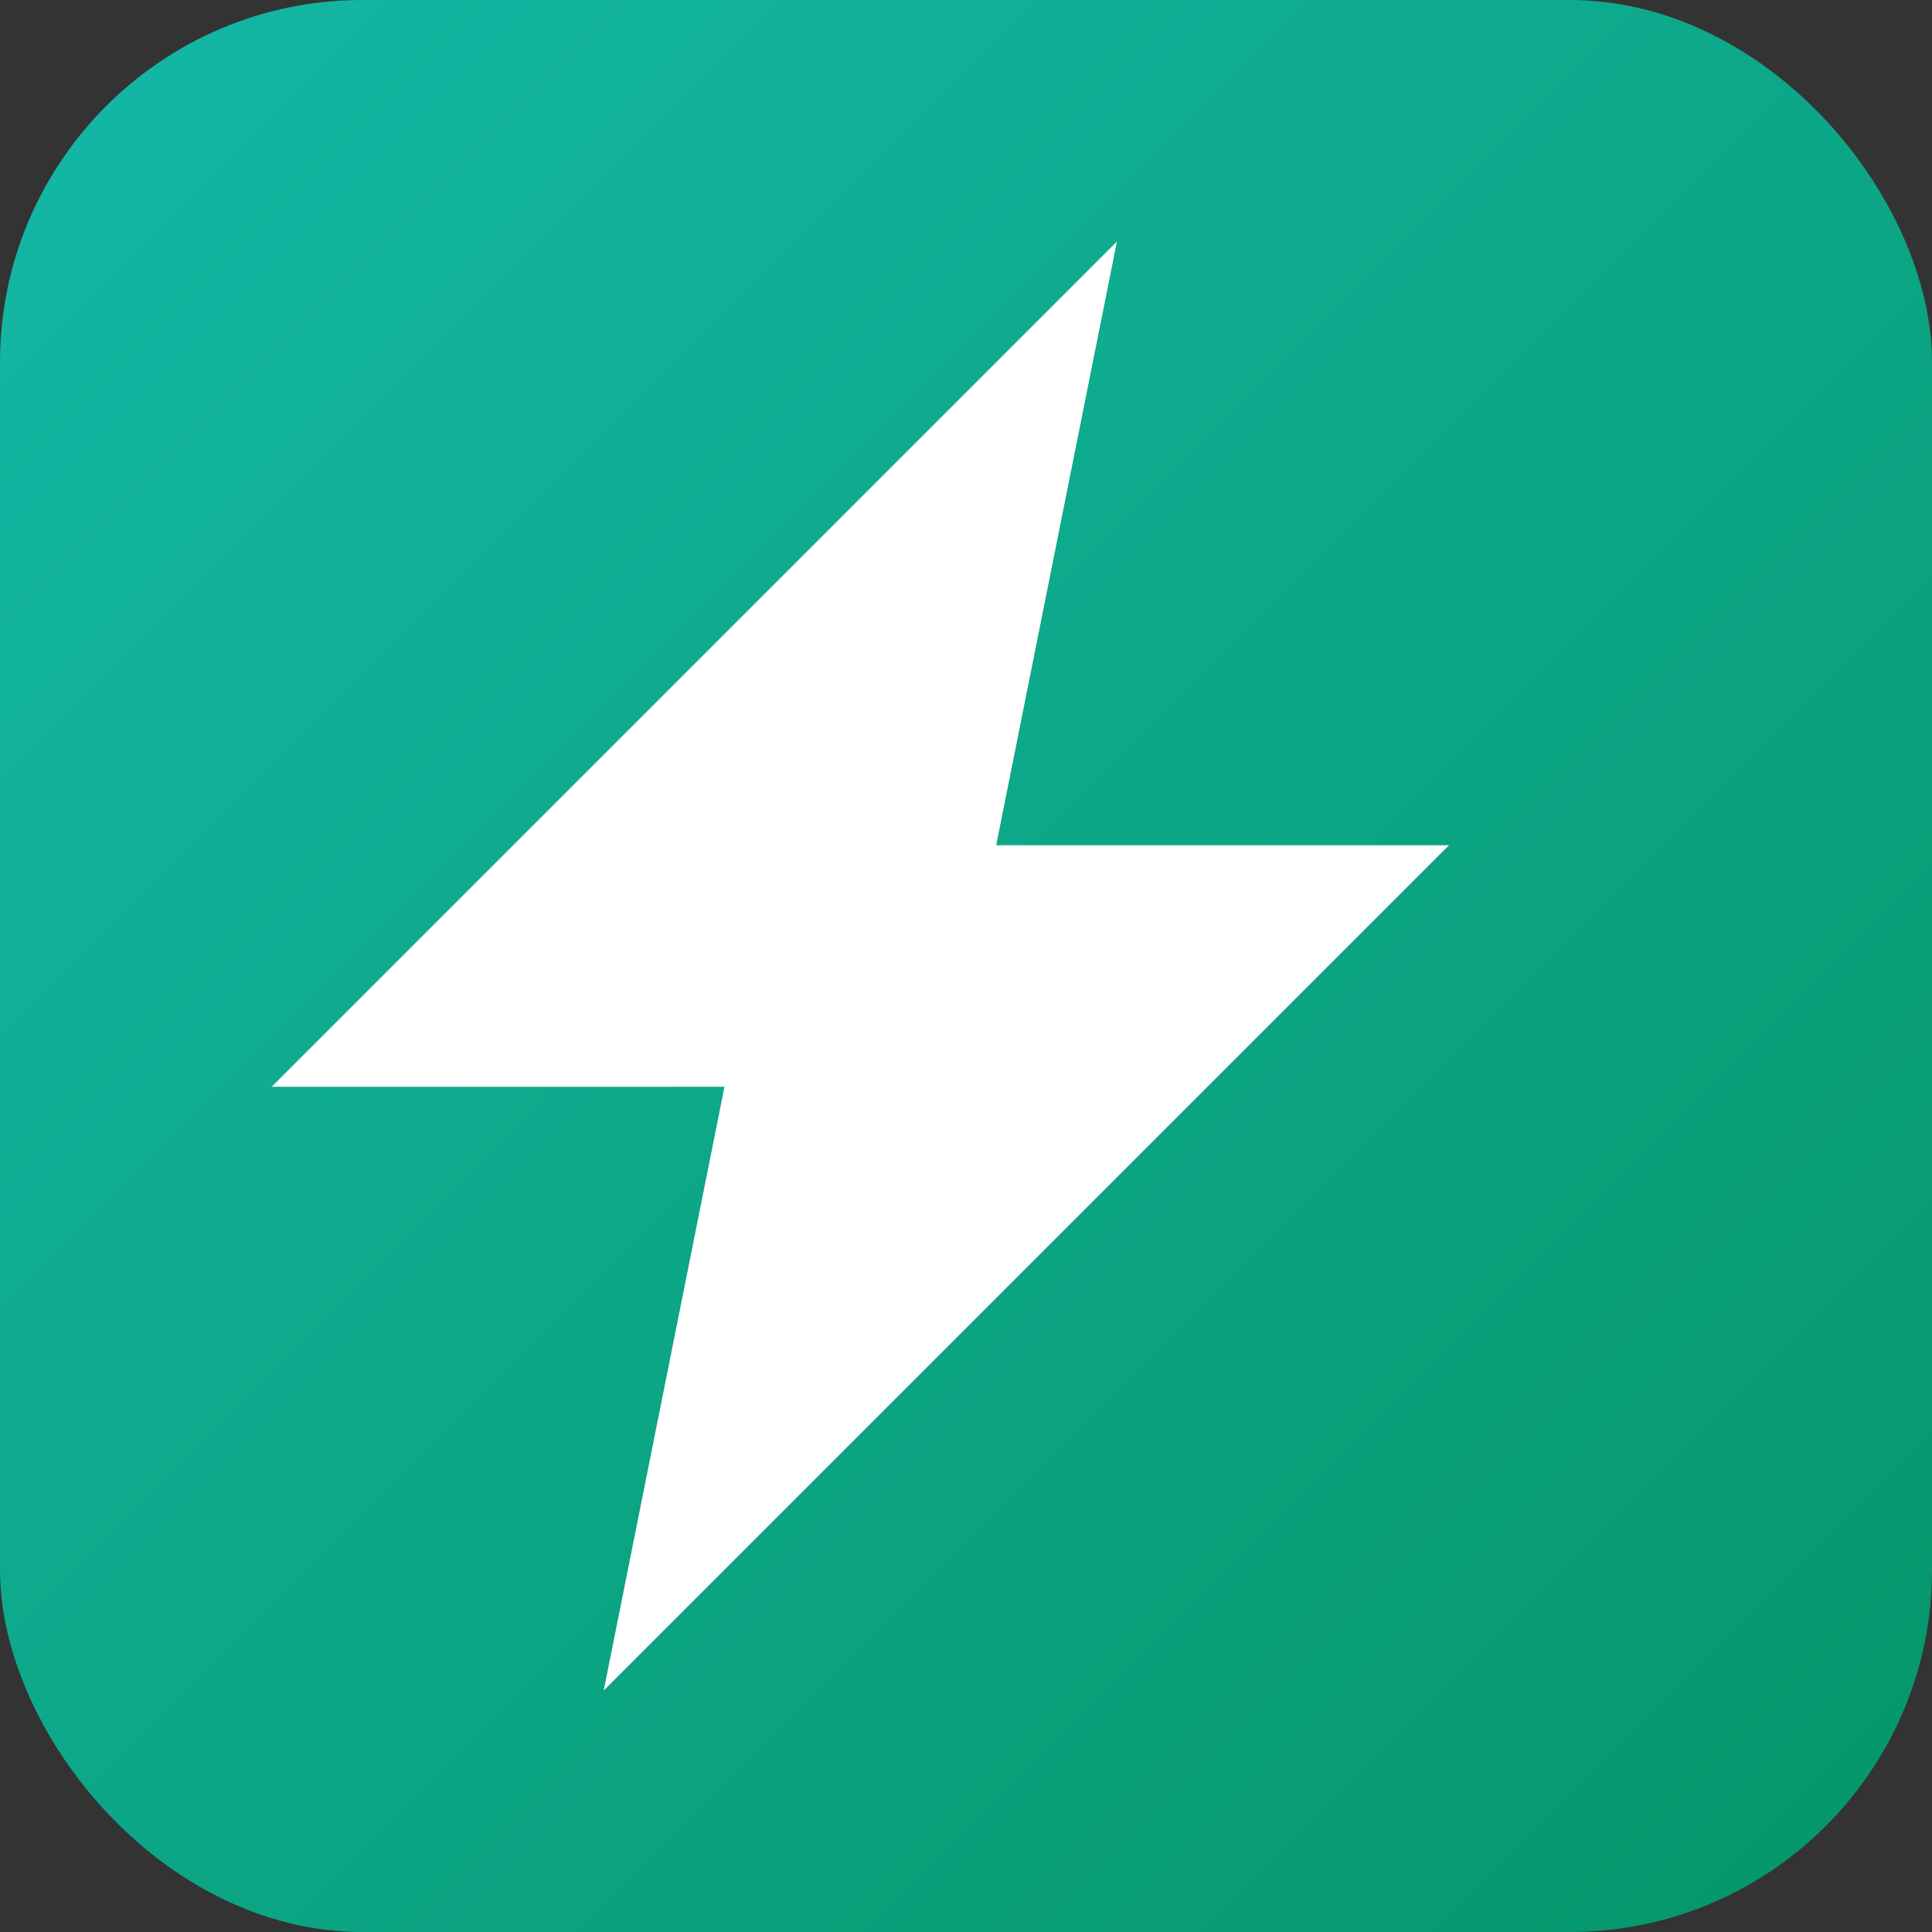
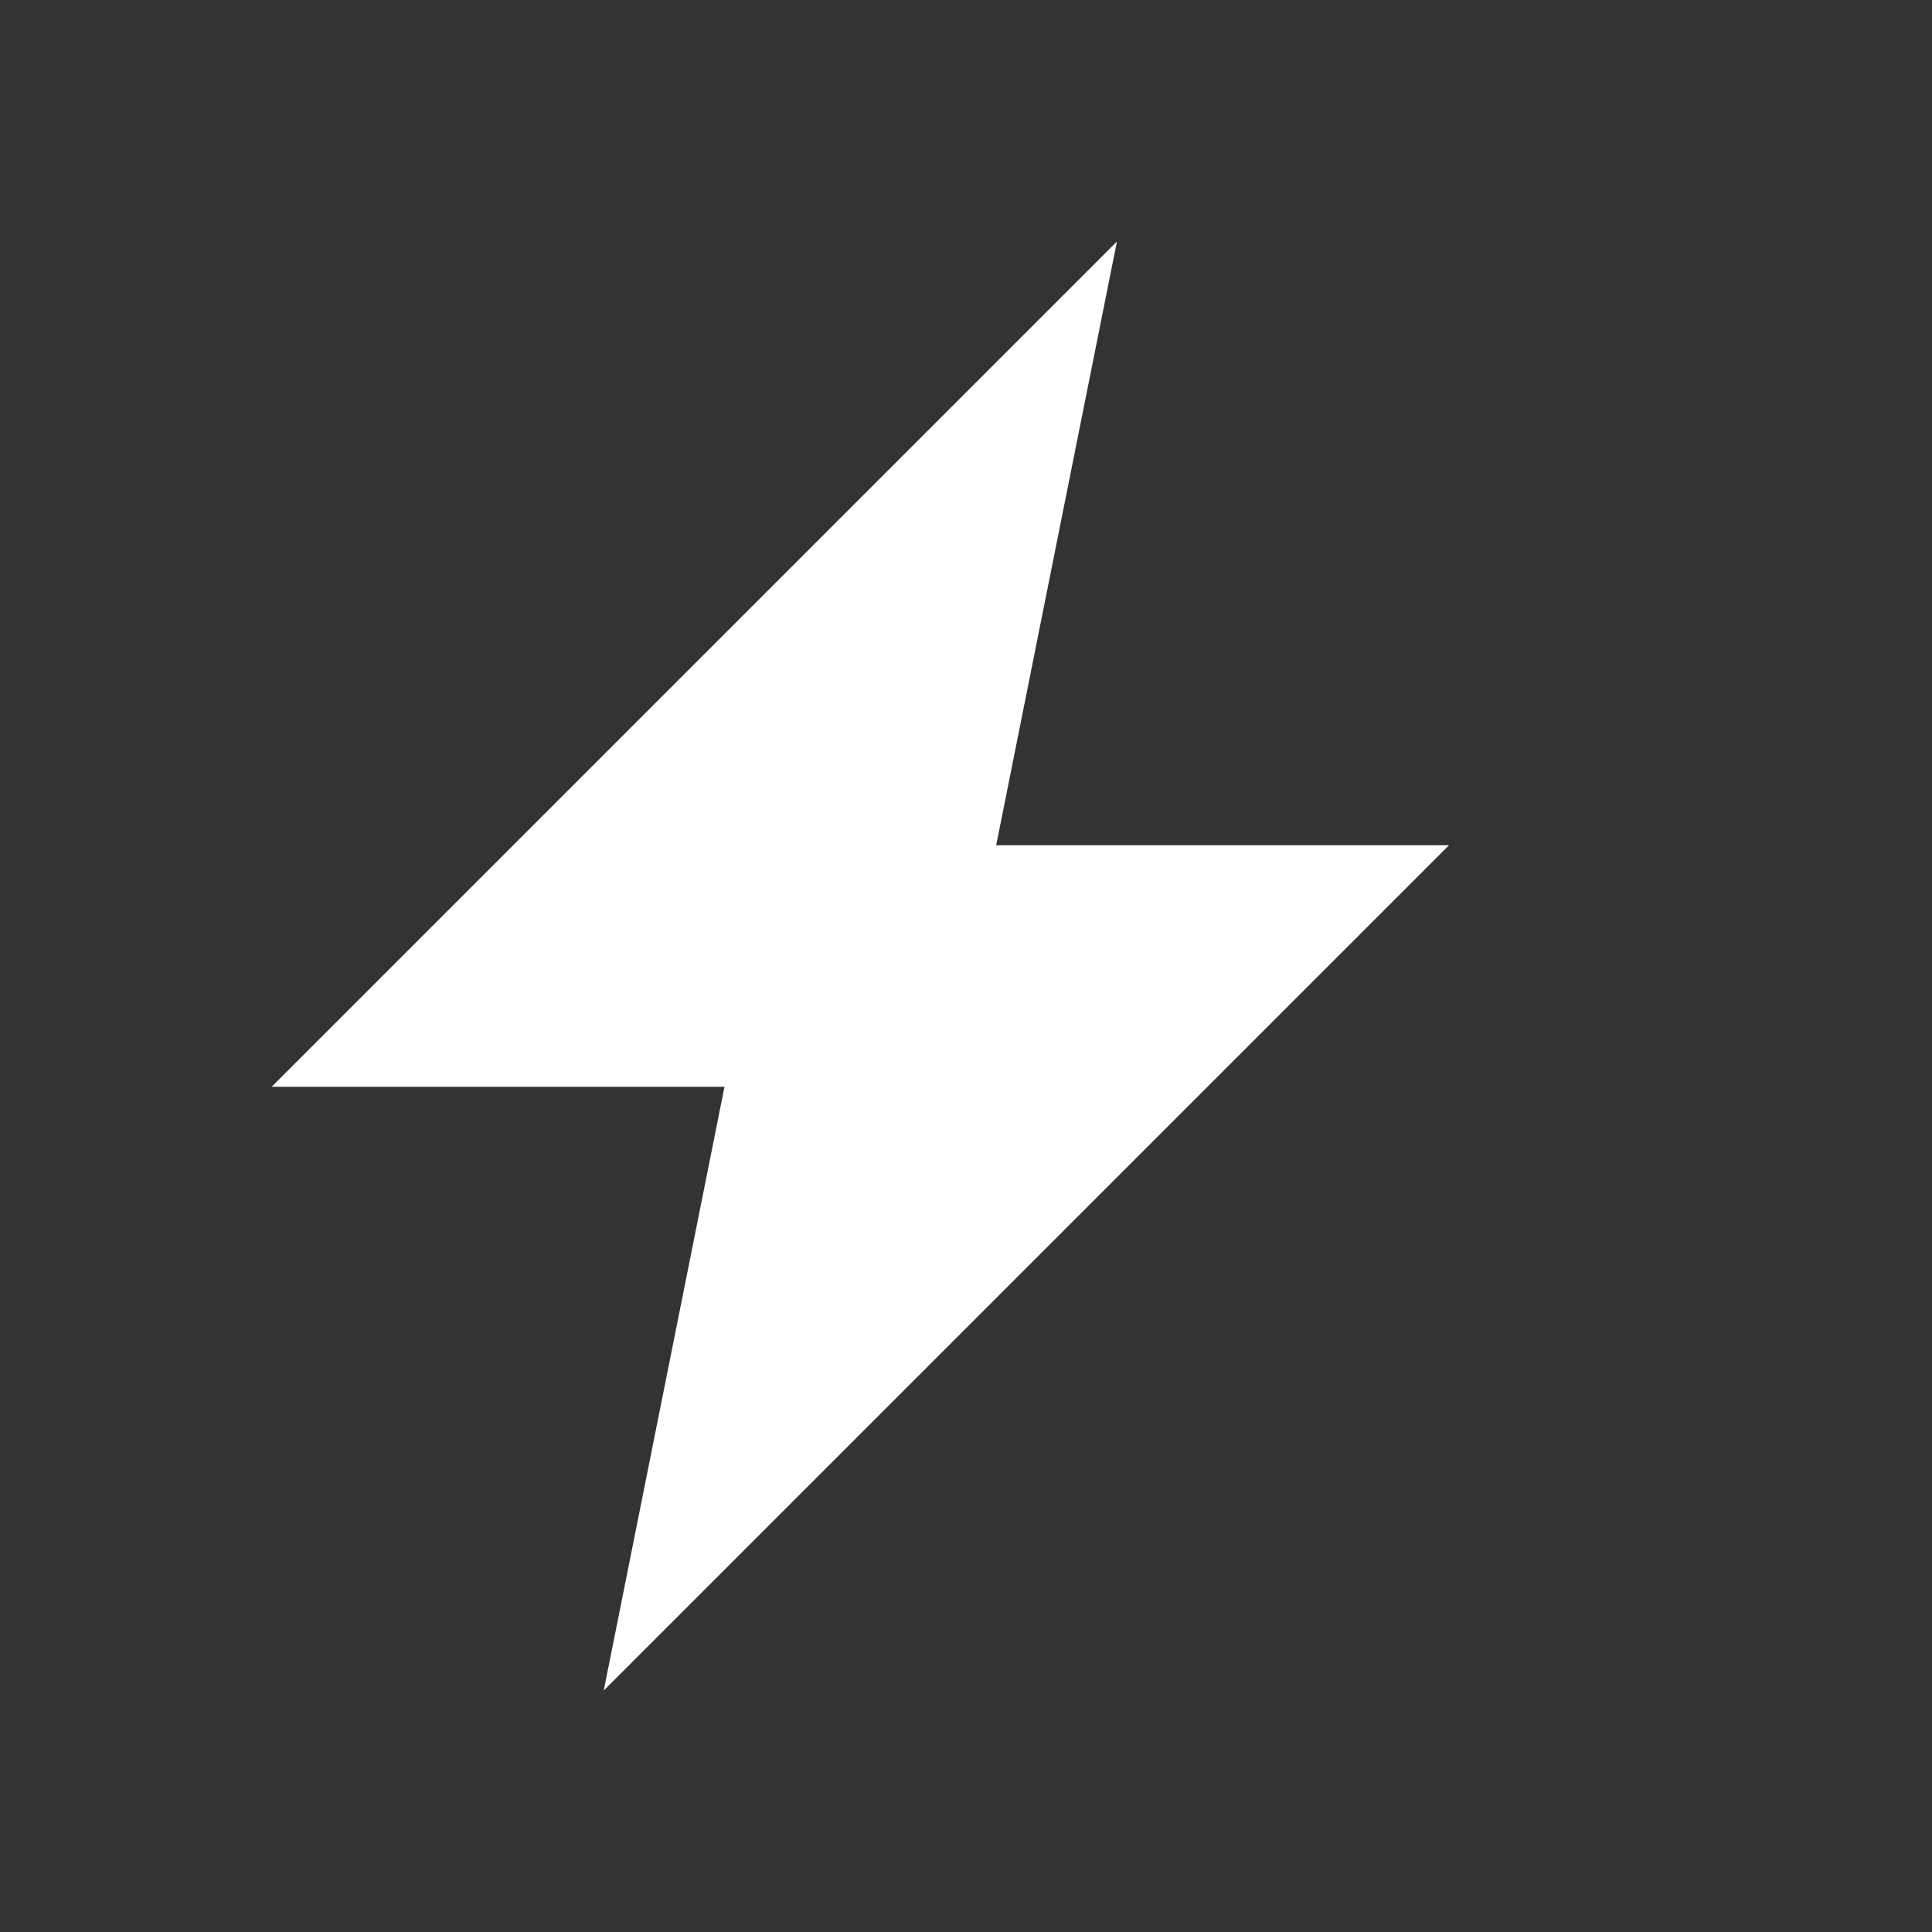
<svg xmlns="http://www.w3.org/2000/svg" viewBox="0 0 32 32">
  <rect x="0" y="0" width="32" height="32" fill="#333333" stroke="none" />
  <defs>
    <linearGradient id="grad" x1="0%" y1="0%" x2="100%" y2="100%">
      <stop offset="0%" style="stop-color:#14b8a6;stop-opacity:1" />
      <stop offset="100%" style="stop-color:#059669;stop-opacity:1" />
    </linearGradient>
  </defs>
-   <rect x="0" y="0" width="32" height="32" rx="6" fill="url(#grad)" />
  <path d="M18.5 4L16.5 14H24L10 28L12 18H4.5L18.5 4Z" fill="white" />
</svg>